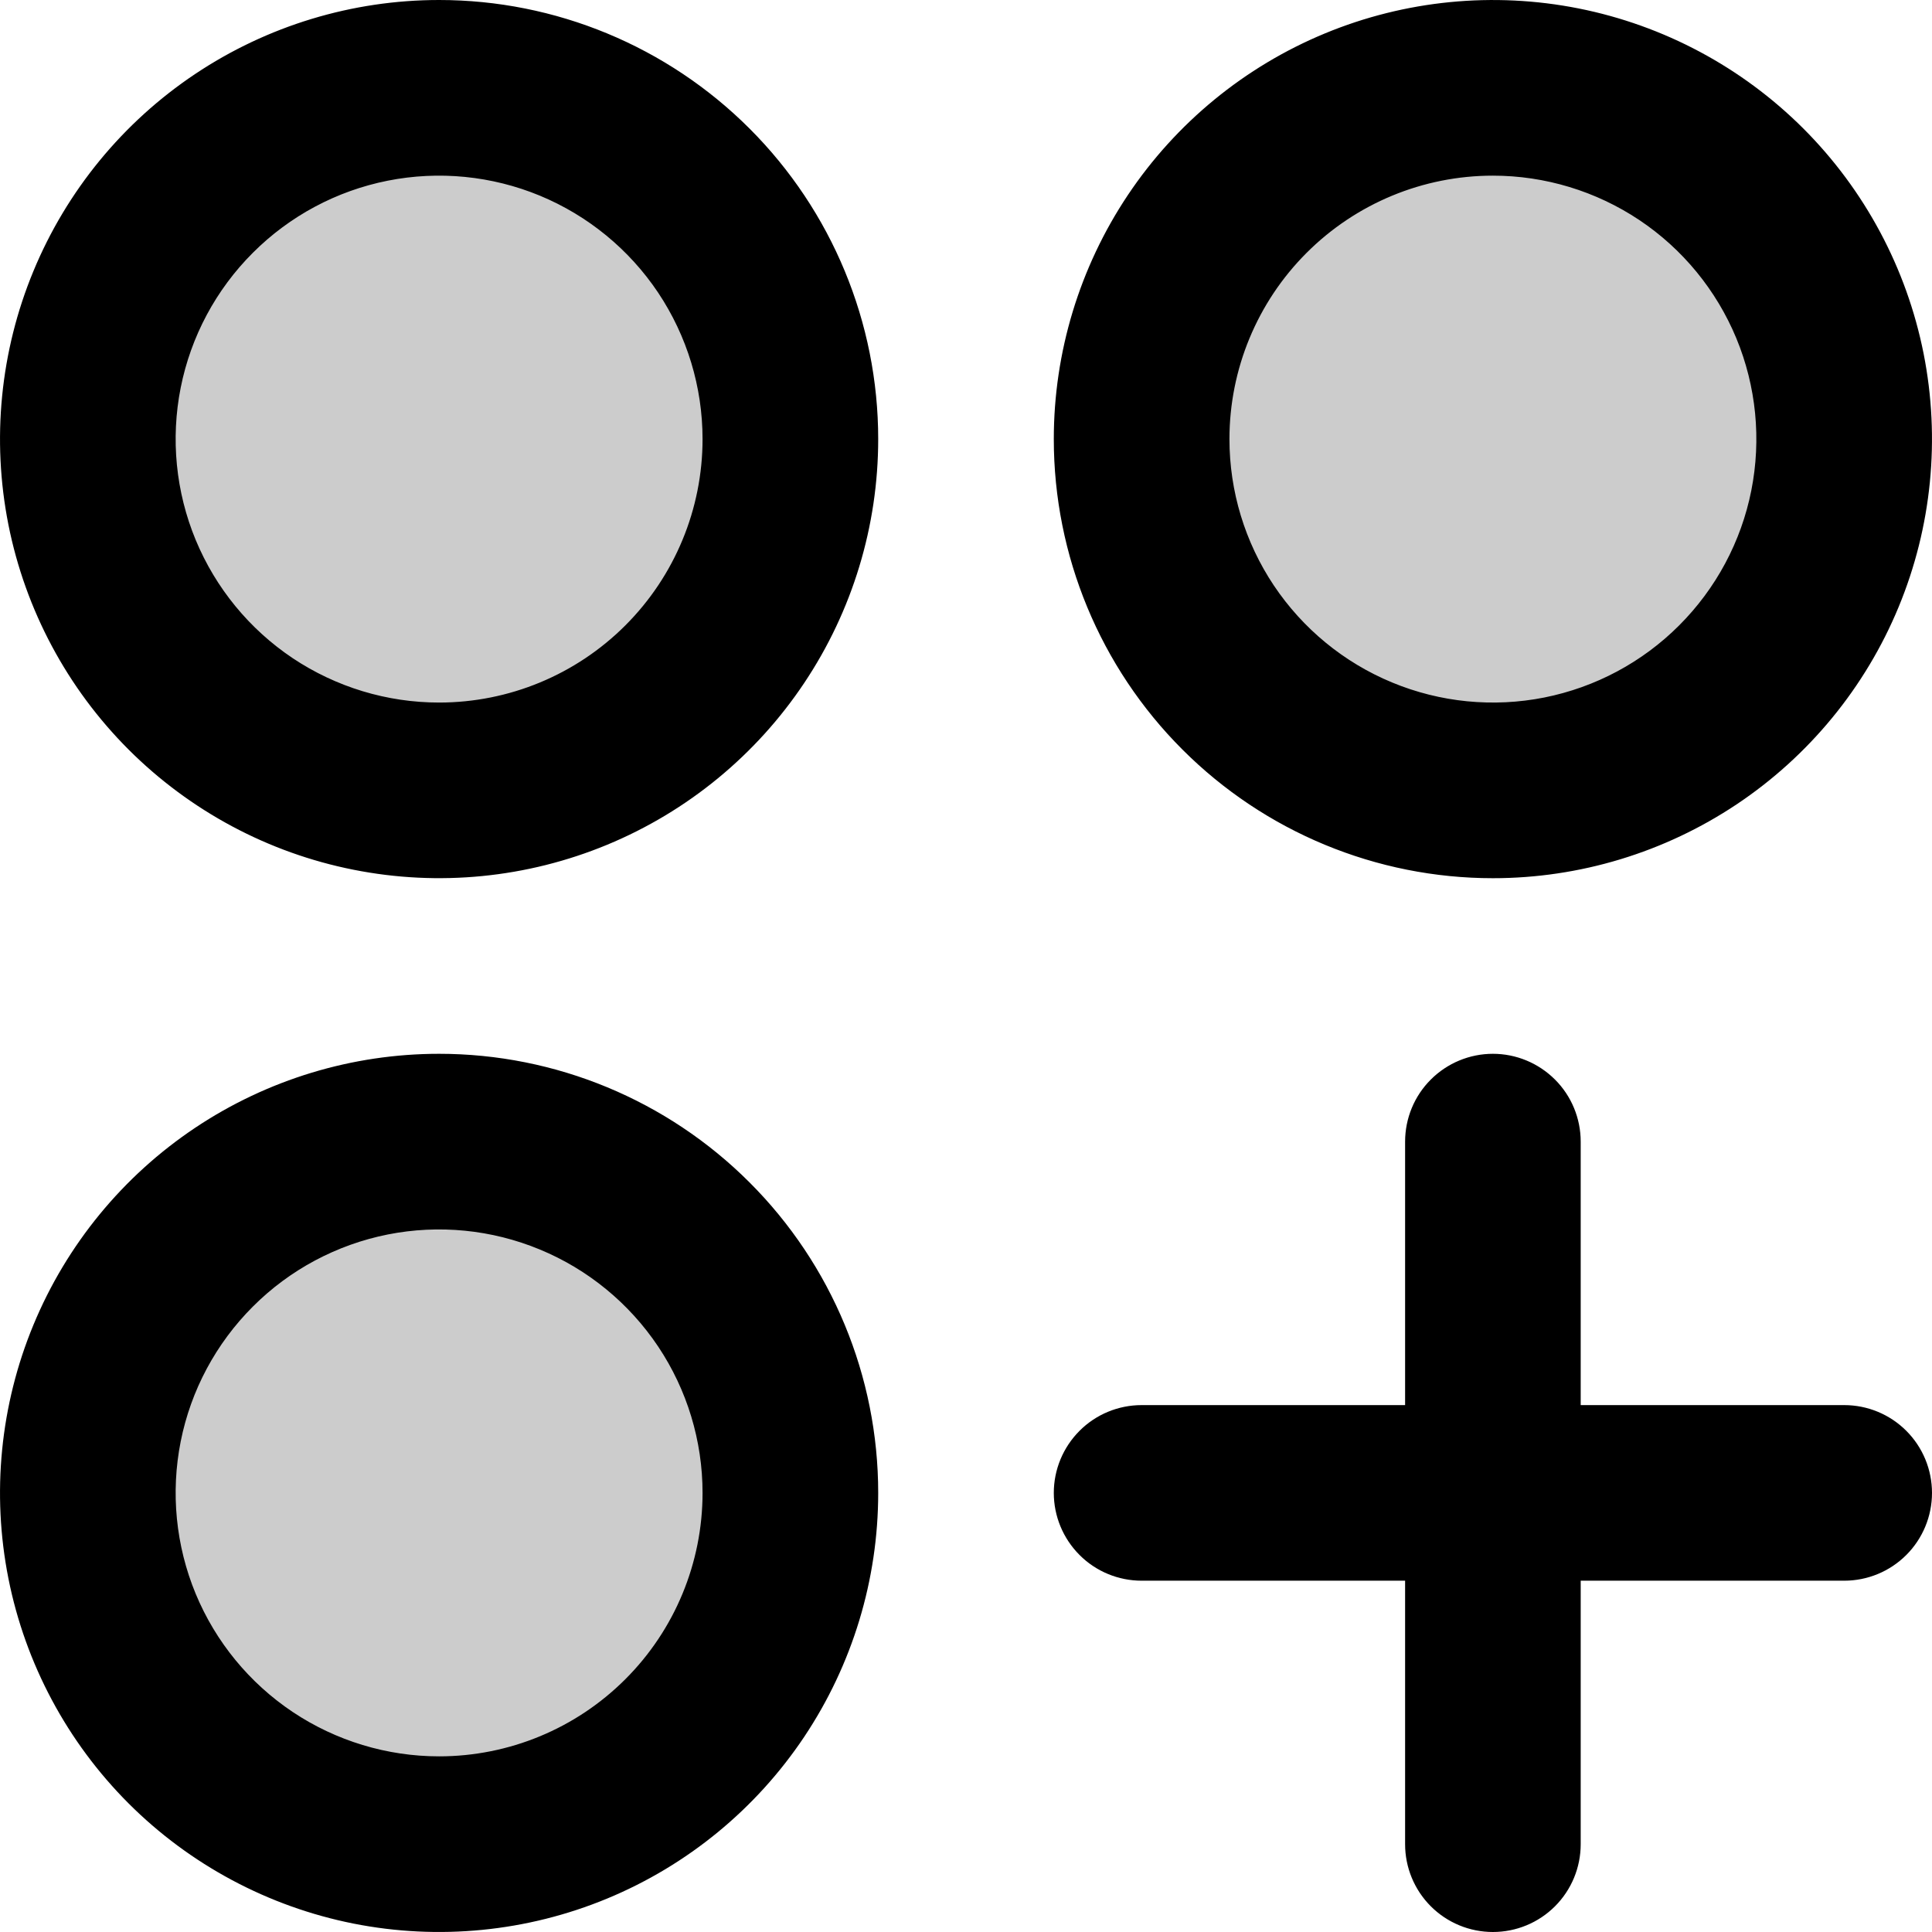
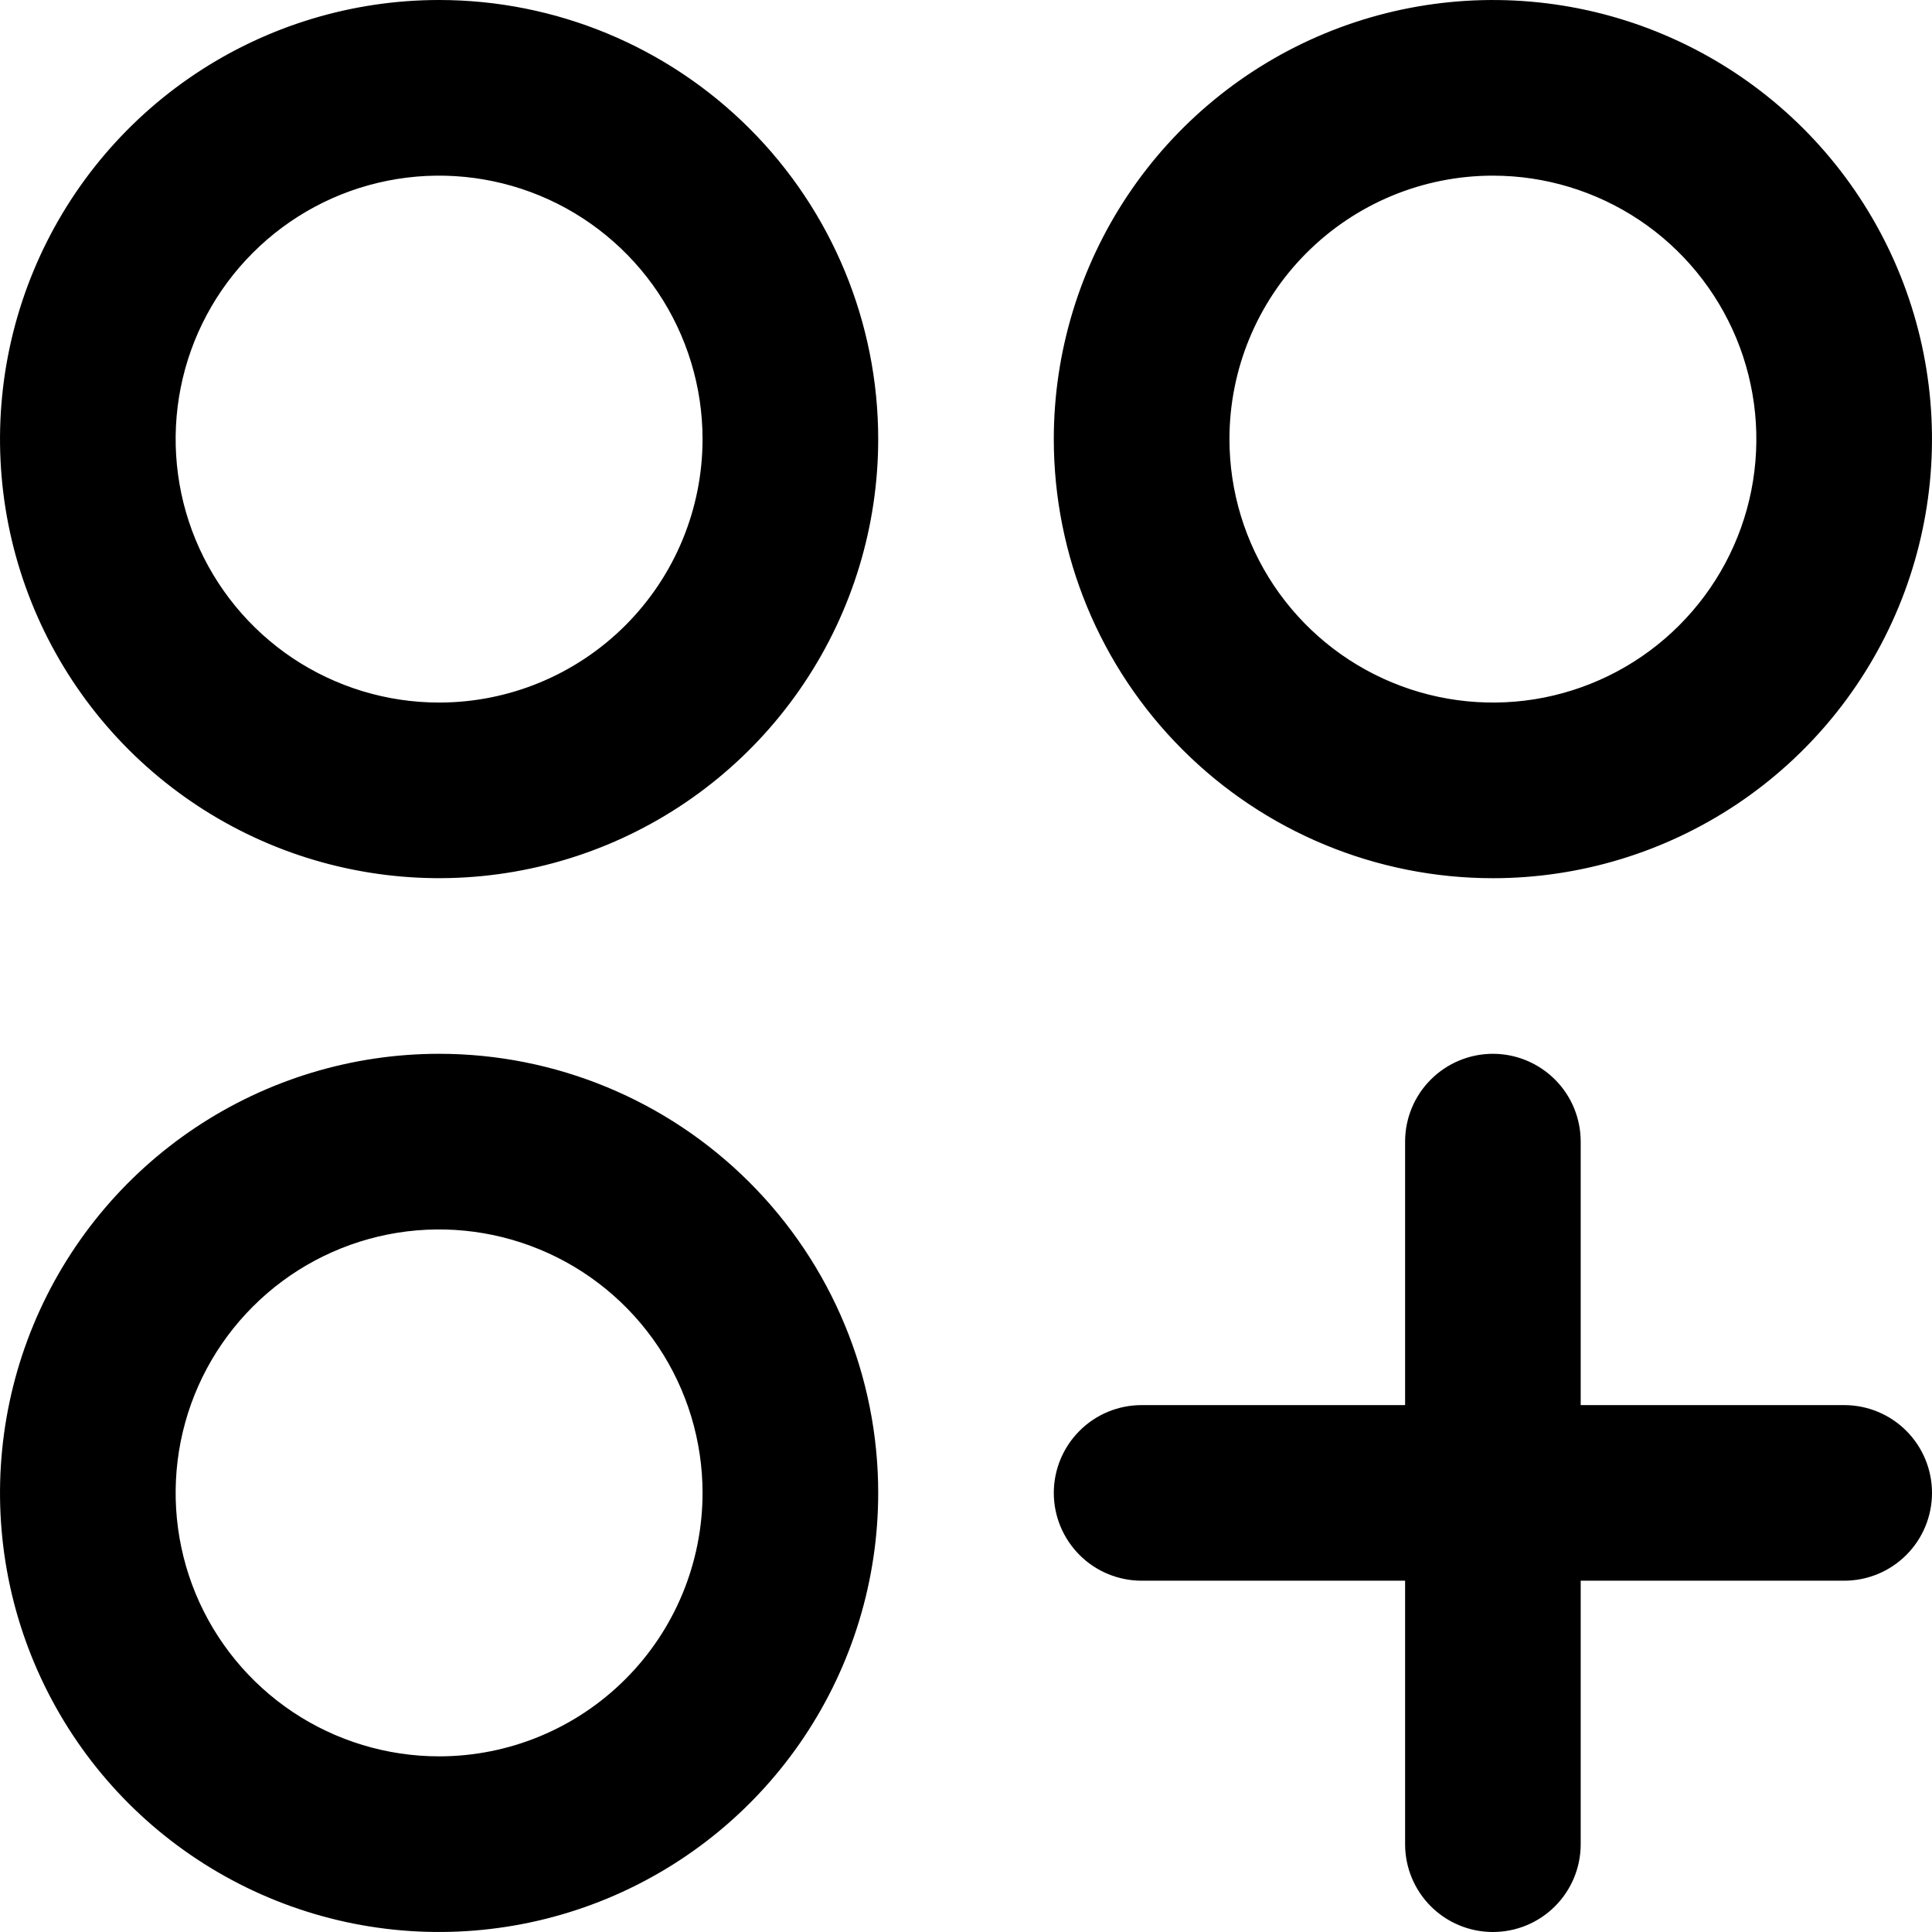
<svg xmlns="http://www.w3.org/2000/svg" width="36" height="36" viewBox="0 0 36 36" fill="none">
  <g clip-path="url(#clip0_2285_38744)">
-     <path opacity="0.2" d="M14.732 8.186C14.732 9.481 14.348 10.746 13.628 11.822C12.909 12.899 11.887 13.738 10.691 14.233C9.495 14.729 8.179 14.858 6.909 14.606C5.639 14.353 4.473 13.73 3.558 12.814C2.642 11.899 2.019 10.733 1.766 9.463C1.514 8.193 1.643 6.877 2.139 5.681C2.634 4.485 3.473 3.463 4.55 2.744C5.626 2.025 6.892 1.641 8.186 1.641C9.922 1.641 11.587 2.33 12.814 3.558C14.042 4.785 14.732 6.45 14.732 8.186ZM27.822 1.641C26.528 1.641 25.262 2.025 24.186 2.744C23.11 3.463 22.271 4.485 21.775 5.681C21.28 6.877 21.15 8.193 21.403 9.463C21.655 10.733 22.279 11.899 23.194 12.814C24.11 13.73 25.276 14.353 26.546 14.606C27.815 14.858 29.131 14.729 30.327 14.233C31.523 13.738 32.546 12.899 33.265 11.822C33.984 10.746 34.368 9.481 34.368 8.186C34.368 6.45 33.678 4.785 32.451 3.558C31.223 2.33 29.558 1.641 27.822 1.641ZM8.186 21.277C6.892 21.277 5.626 21.661 4.55 22.38C3.473 23.099 2.634 24.122 2.139 25.318C1.643 26.514 1.514 27.83 1.766 29.099C2.019 30.369 2.642 31.535 3.558 32.451C4.473 33.366 5.639 33.99 6.909 34.242C8.179 34.495 9.495 34.365 10.691 33.87C11.887 33.374 12.909 32.535 13.628 31.459C14.348 30.383 14.732 29.117 14.732 27.822C14.732 26.087 14.042 24.422 12.814 23.194C11.587 21.967 9.922 21.277 8.186 21.277Z" fill="black" />
    <path d="M8.182 3.64239e-06C6.564 3.64239e-06 4.982 0.48 3.636 1.379C2.291 2.278 1.242 3.556 0.623 5.051C0.004 6.546 -0.158 8.191 0.157 9.778C0.473 11.365 1.252 12.823 2.396 13.967C3.541 15.111 4.999 15.891 6.586 16.206C8.173 16.522 9.818 16.36 11.313 15.741C12.808 15.122 14.086 14.073 14.985 12.727C15.884 11.382 16.364 9.8 16.364 8.182C16.364 6.012 15.502 3.931 13.967 2.396C12.433 0.862 10.352 3.64239e-06 8.182 3.64239e-06ZM8.182 13.091C7.211 13.091 6.262 12.803 5.454 12.264C4.647 11.724 4.018 10.957 3.646 10.06C3.275 9.163 3.178 8.176 3.367 7.224C3.556 6.272 4.024 5.397 4.711 4.711C5.397 4.024 6.272 3.556 7.224 3.367C8.176 3.178 9.163 3.275 10.06 3.646C10.957 4.018 11.724 4.647 12.264 5.454C12.803 6.262 13.091 7.211 13.091 8.182C13.091 9.484 12.574 10.732 11.653 11.653C10.732 12.574 9.484 13.091 8.182 13.091ZM27.818 16.364C29.436 16.364 31.018 15.884 32.364 14.985C33.709 14.086 34.758 12.808 35.377 11.313C35.996 9.818 36.158 8.173 35.843 6.586C35.527 4.999 34.748 3.541 33.604 2.396C32.459 1.252 31.002 0.473 29.414 0.157C27.827 -0.158 26.182 0.004 24.687 0.623C23.192 1.242 21.914 2.291 21.015 3.636C20.116 4.982 19.636 6.564 19.636 8.182C19.636 10.352 20.498 12.433 22.033 13.967C23.567 15.502 25.648 16.364 27.818 16.364ZM27.818 3.273C28.789 3.273 29.738 3.561 30.546 4.1C31.353 4.639 31.982 5.406 32.354 6.303C32.725 7.2 32.822 8.187 32.633 9.14C32.444 10.092 31.976 10.966 31.289 11.653C30.603 12.34 29.728 12.807 28.776 12.997C27.824 13.186 26.837 13.089 25.94 12.717C25.043 12.346 24.276 11.716 23.736 10.909C23.197 10.102 22.909 9.153 22.909 8.182C22.909 6.88 23.426 5.631 24.347 4.711C25.268 3.79 26.516 3.273 27.818 3.273ZM8.182 19.636C6.564 19.636 4.982 20.116 3.636 21.015C2.291 21.914 1.242 23.192 0.623 24.687C0.004 26.182 -0.158 27.827 0.157 29.414C0.473 31.002 1.252 32.459 2.396 33.604C3.541 34.748 4.999 35.527 6.586 35.843C8.173 36.158 9.818 35.996 11.313 35.377C12.808 34.758 14.086 33.709 14.985 32.364C15.884 31.018 16.364 29.436 16.364 27.818C16.364 25.648 15.502 23.567 13.967 22.033C12.433 20.498 10.352 19.636 8.182 19.636ZM8.182 32.727C7.211 32.727 6.262 32.439 5.454 31.9C4.647 31.36 4.018 30.594 3.646 29.697C3.275 28.8 3.178 27.813 3.367 26.86C3.556 25.908 4.024 25.034 4.711 24.347C5.397 23.66 6.272 23.193 7.224 23.003C8.176 22.814 9.163 22.911 10.06 23.283C10.957 23.654 11.724 24.284 12.264 25.091C12.803 25.898 13.091 26.847 13.091 27.818C13.091 29.12 12.574 30.369 11.653 31.289C10.732 32.21 9.484 32.727 8.182 32.727ZM36 27.818C36 28.252 35.828 28.668 35.521 28.975C35.214 29.282 34.798 29.454 34.364 29.454H29.454V34.364C29.454 34.798 29.282 35.214 28.975 35.521C28.668 35.828 28.252 36 27.818 36C27.384 36 26.968 35.828 26.661 35.521C26.354 35.214 26.182 34.798 26.182 34.364V29.454H21.273C20.839 29.454 20.422 29.282 20.116 28.975C19.809 28.668 19.636 28.252 19.636 27.818C19.636 27.384 19.809 26.968 20.116 26.661C20.422 26.354 20.839 26.182 21.273 26.182H26.182V21.273C26.182 20.839 26.354 20.422 26.661 20.116C26.968 19.809 27.384 19.636 27.818 19.636C28.252 19.636 28.668 19.809 28.975 20.116C29.282 20.422 29.454 20.839 29.454 21.273V26.182H34.364C34.798 26.182 35.214 26.354 35.521 26.661C35.828 26.968 36 27.384 36 27.818Z" fill="black" />
  </g>
  <defs>
    <clipPath id="clip0_2285_38744">
      <rect width="36" height="36" fill="white" />
    </clipPath>
  </defs>
</svg>